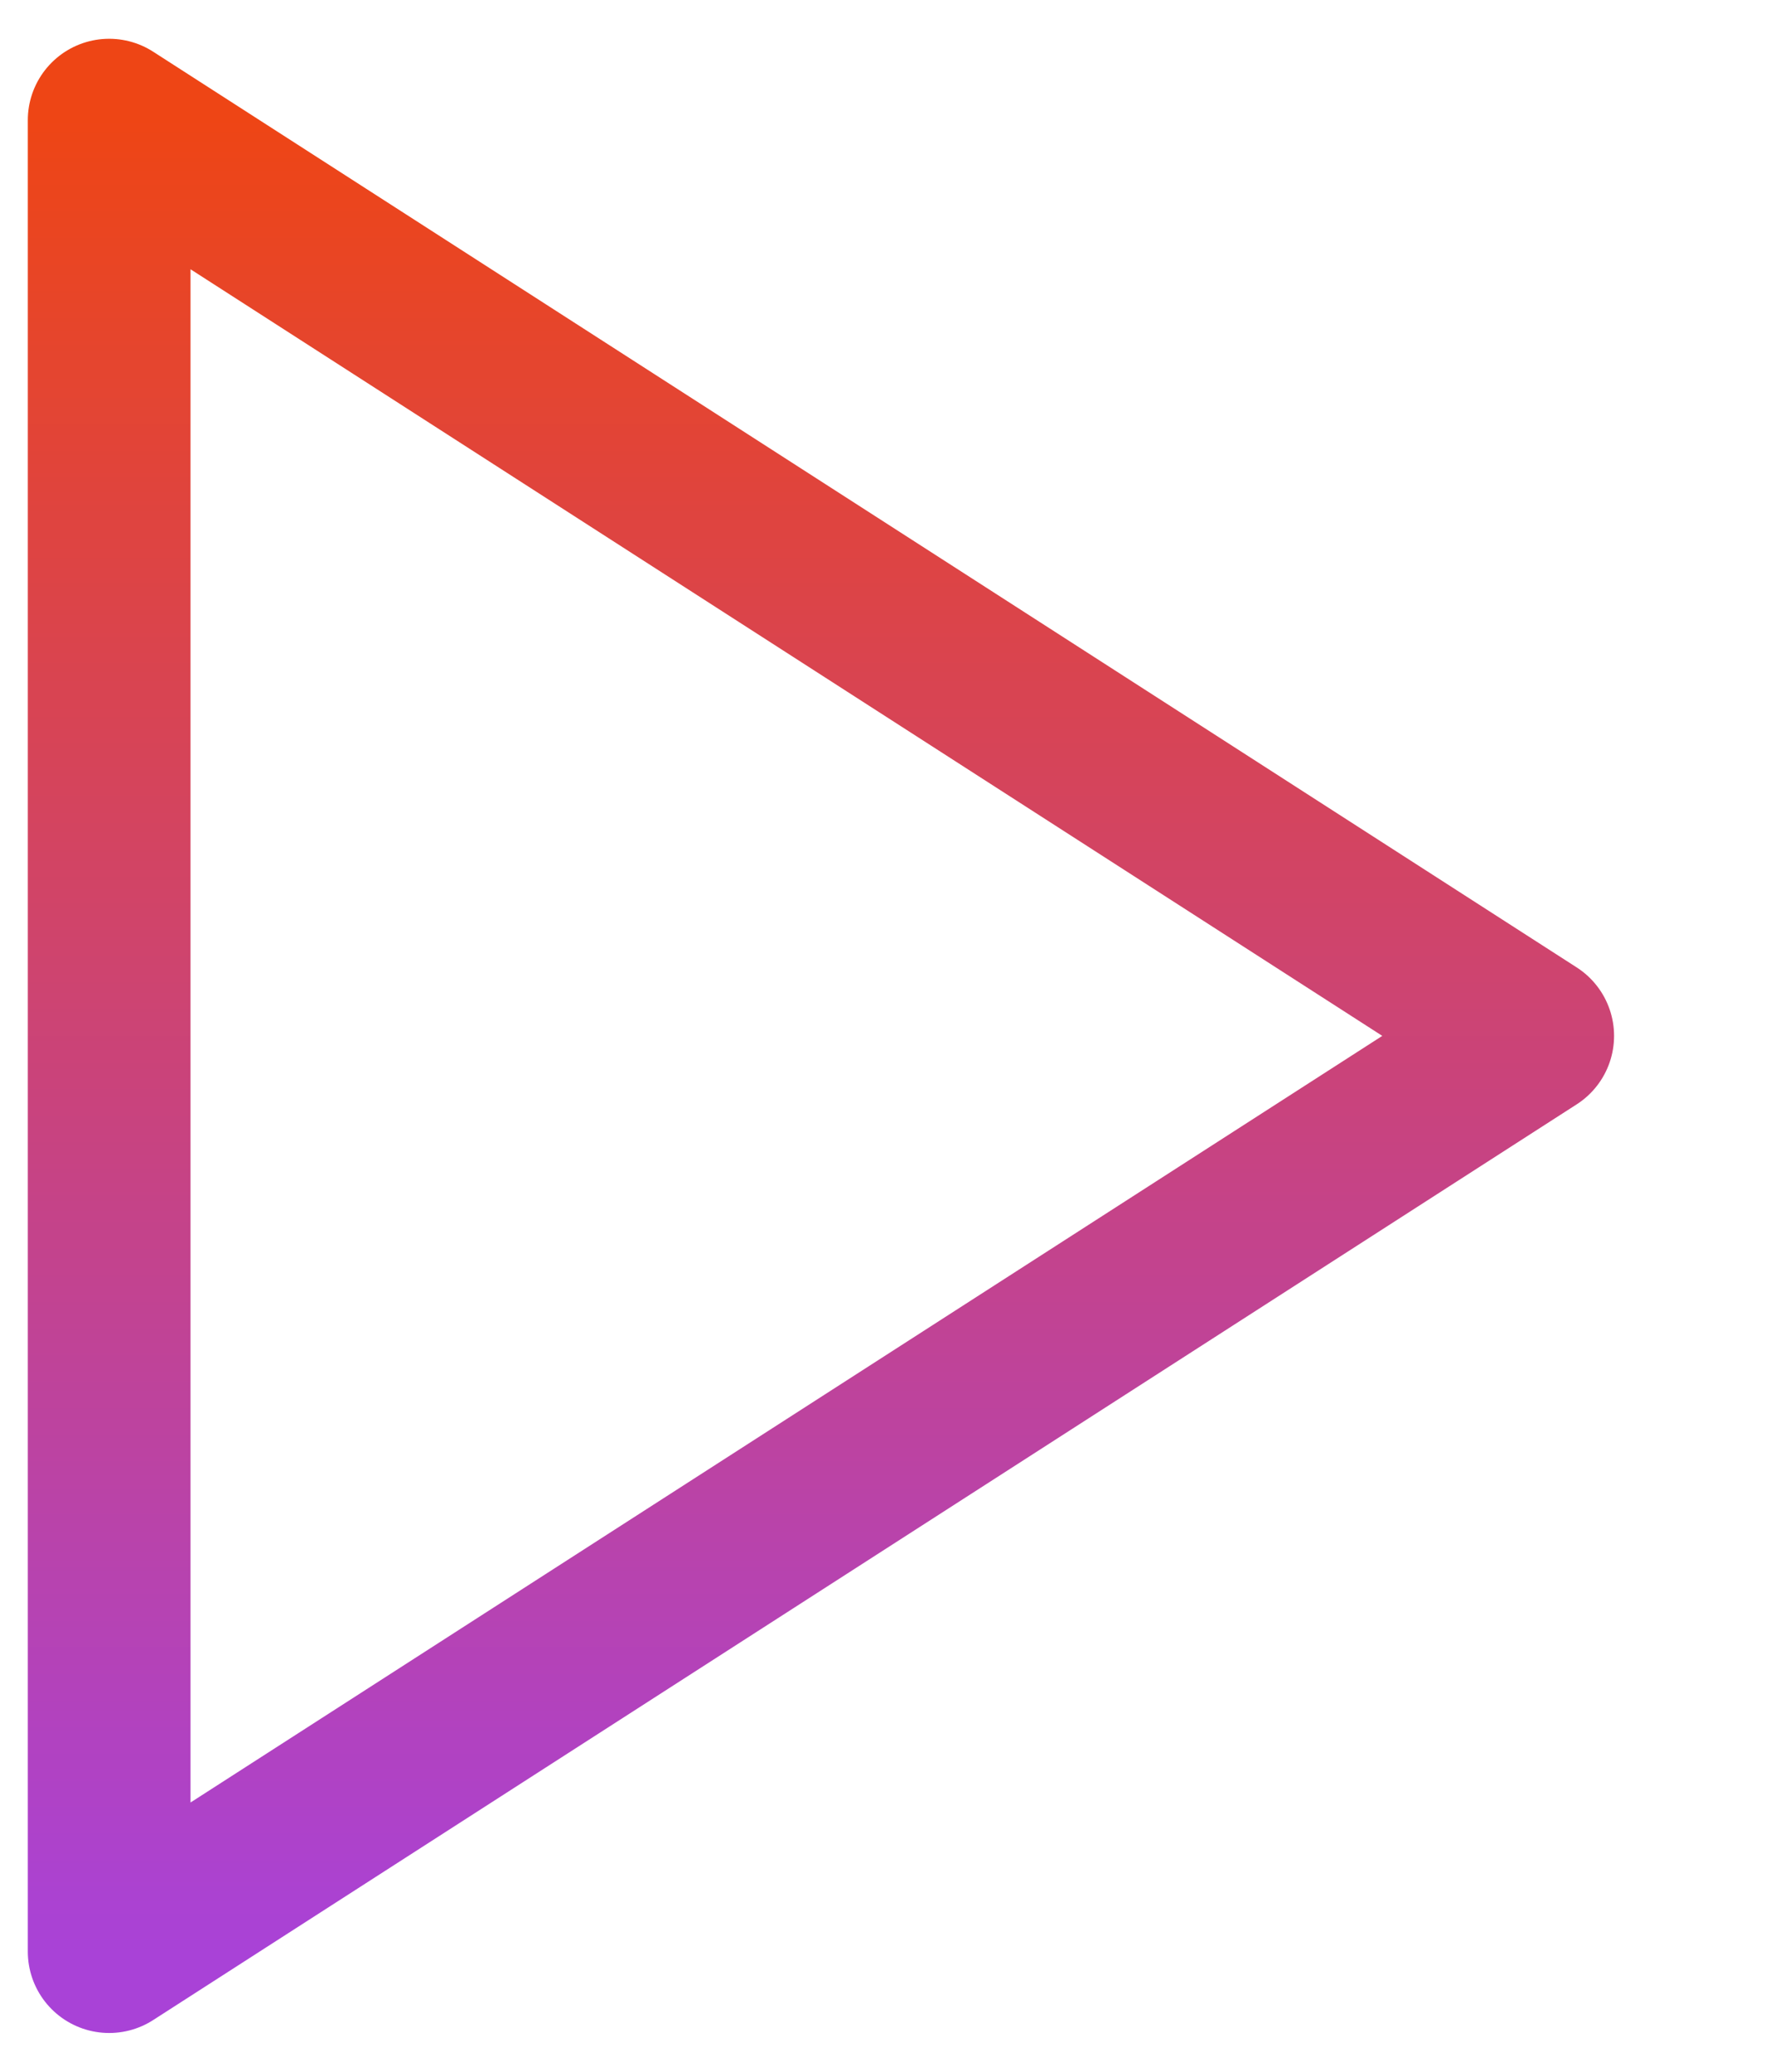
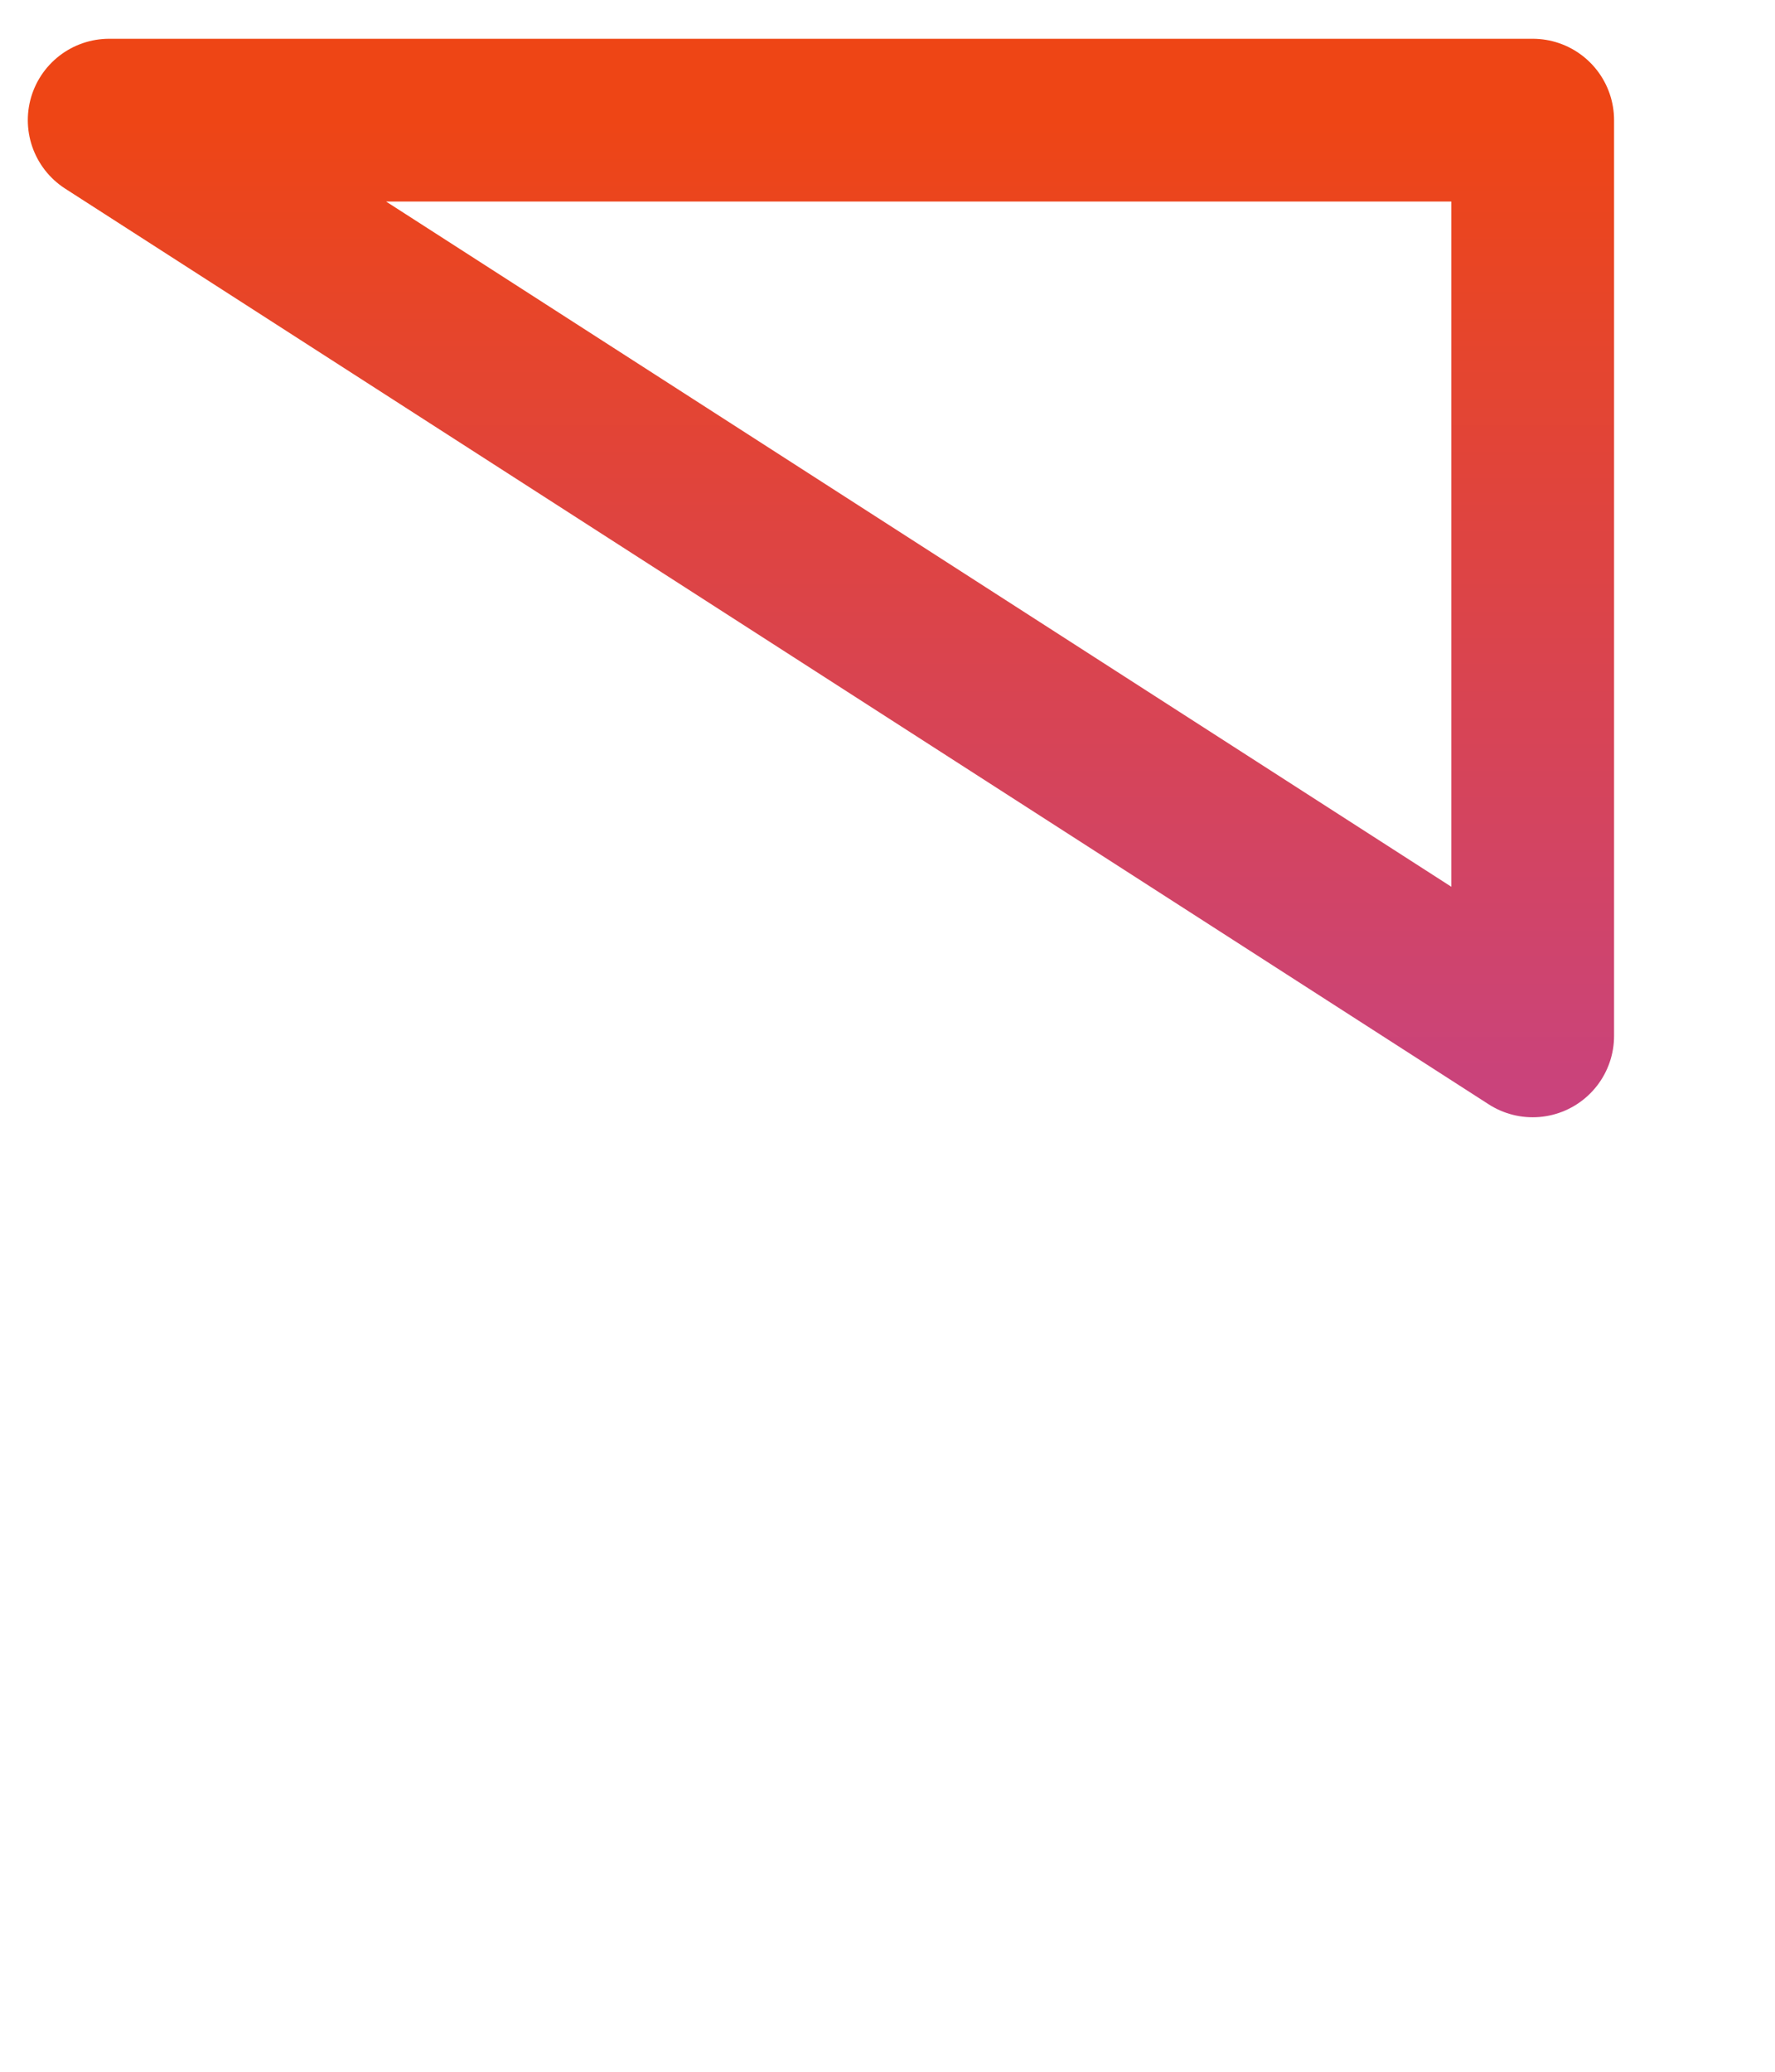
<svg xmlns="http://www.w3.org/2000/svg" width="6" height="7" viewBox="0 0 6 7" fill="none">
-   <path d="M0.369 0.406L5.181 3.5L0.369 6.594V0.406Z" stroke="url(#paint0_linear_201_13444)" stroke-width="0.55" stroke-linecap="round" stroke-linejoin="round" />
+   <path d="M0.369 0.406L5.181 3.5V0.406Z" stroke="url(#paint0_linear_201_13444)" stroke-width="0.55" stroke-linecap="round" stroke-linejoin="round" />
  <defs>
    <linearGradient id="paint0_linear_201_13444" x1="2.775" y1="0.406" x2="2.775" y2="6.594" gradientUnits="userSpaceOnUse">
      <stop stop-color="#EE4515" />
      <stop offset="1" stop-color="#A942D7" />
    </linearGradient>
  </defs>
</svg>